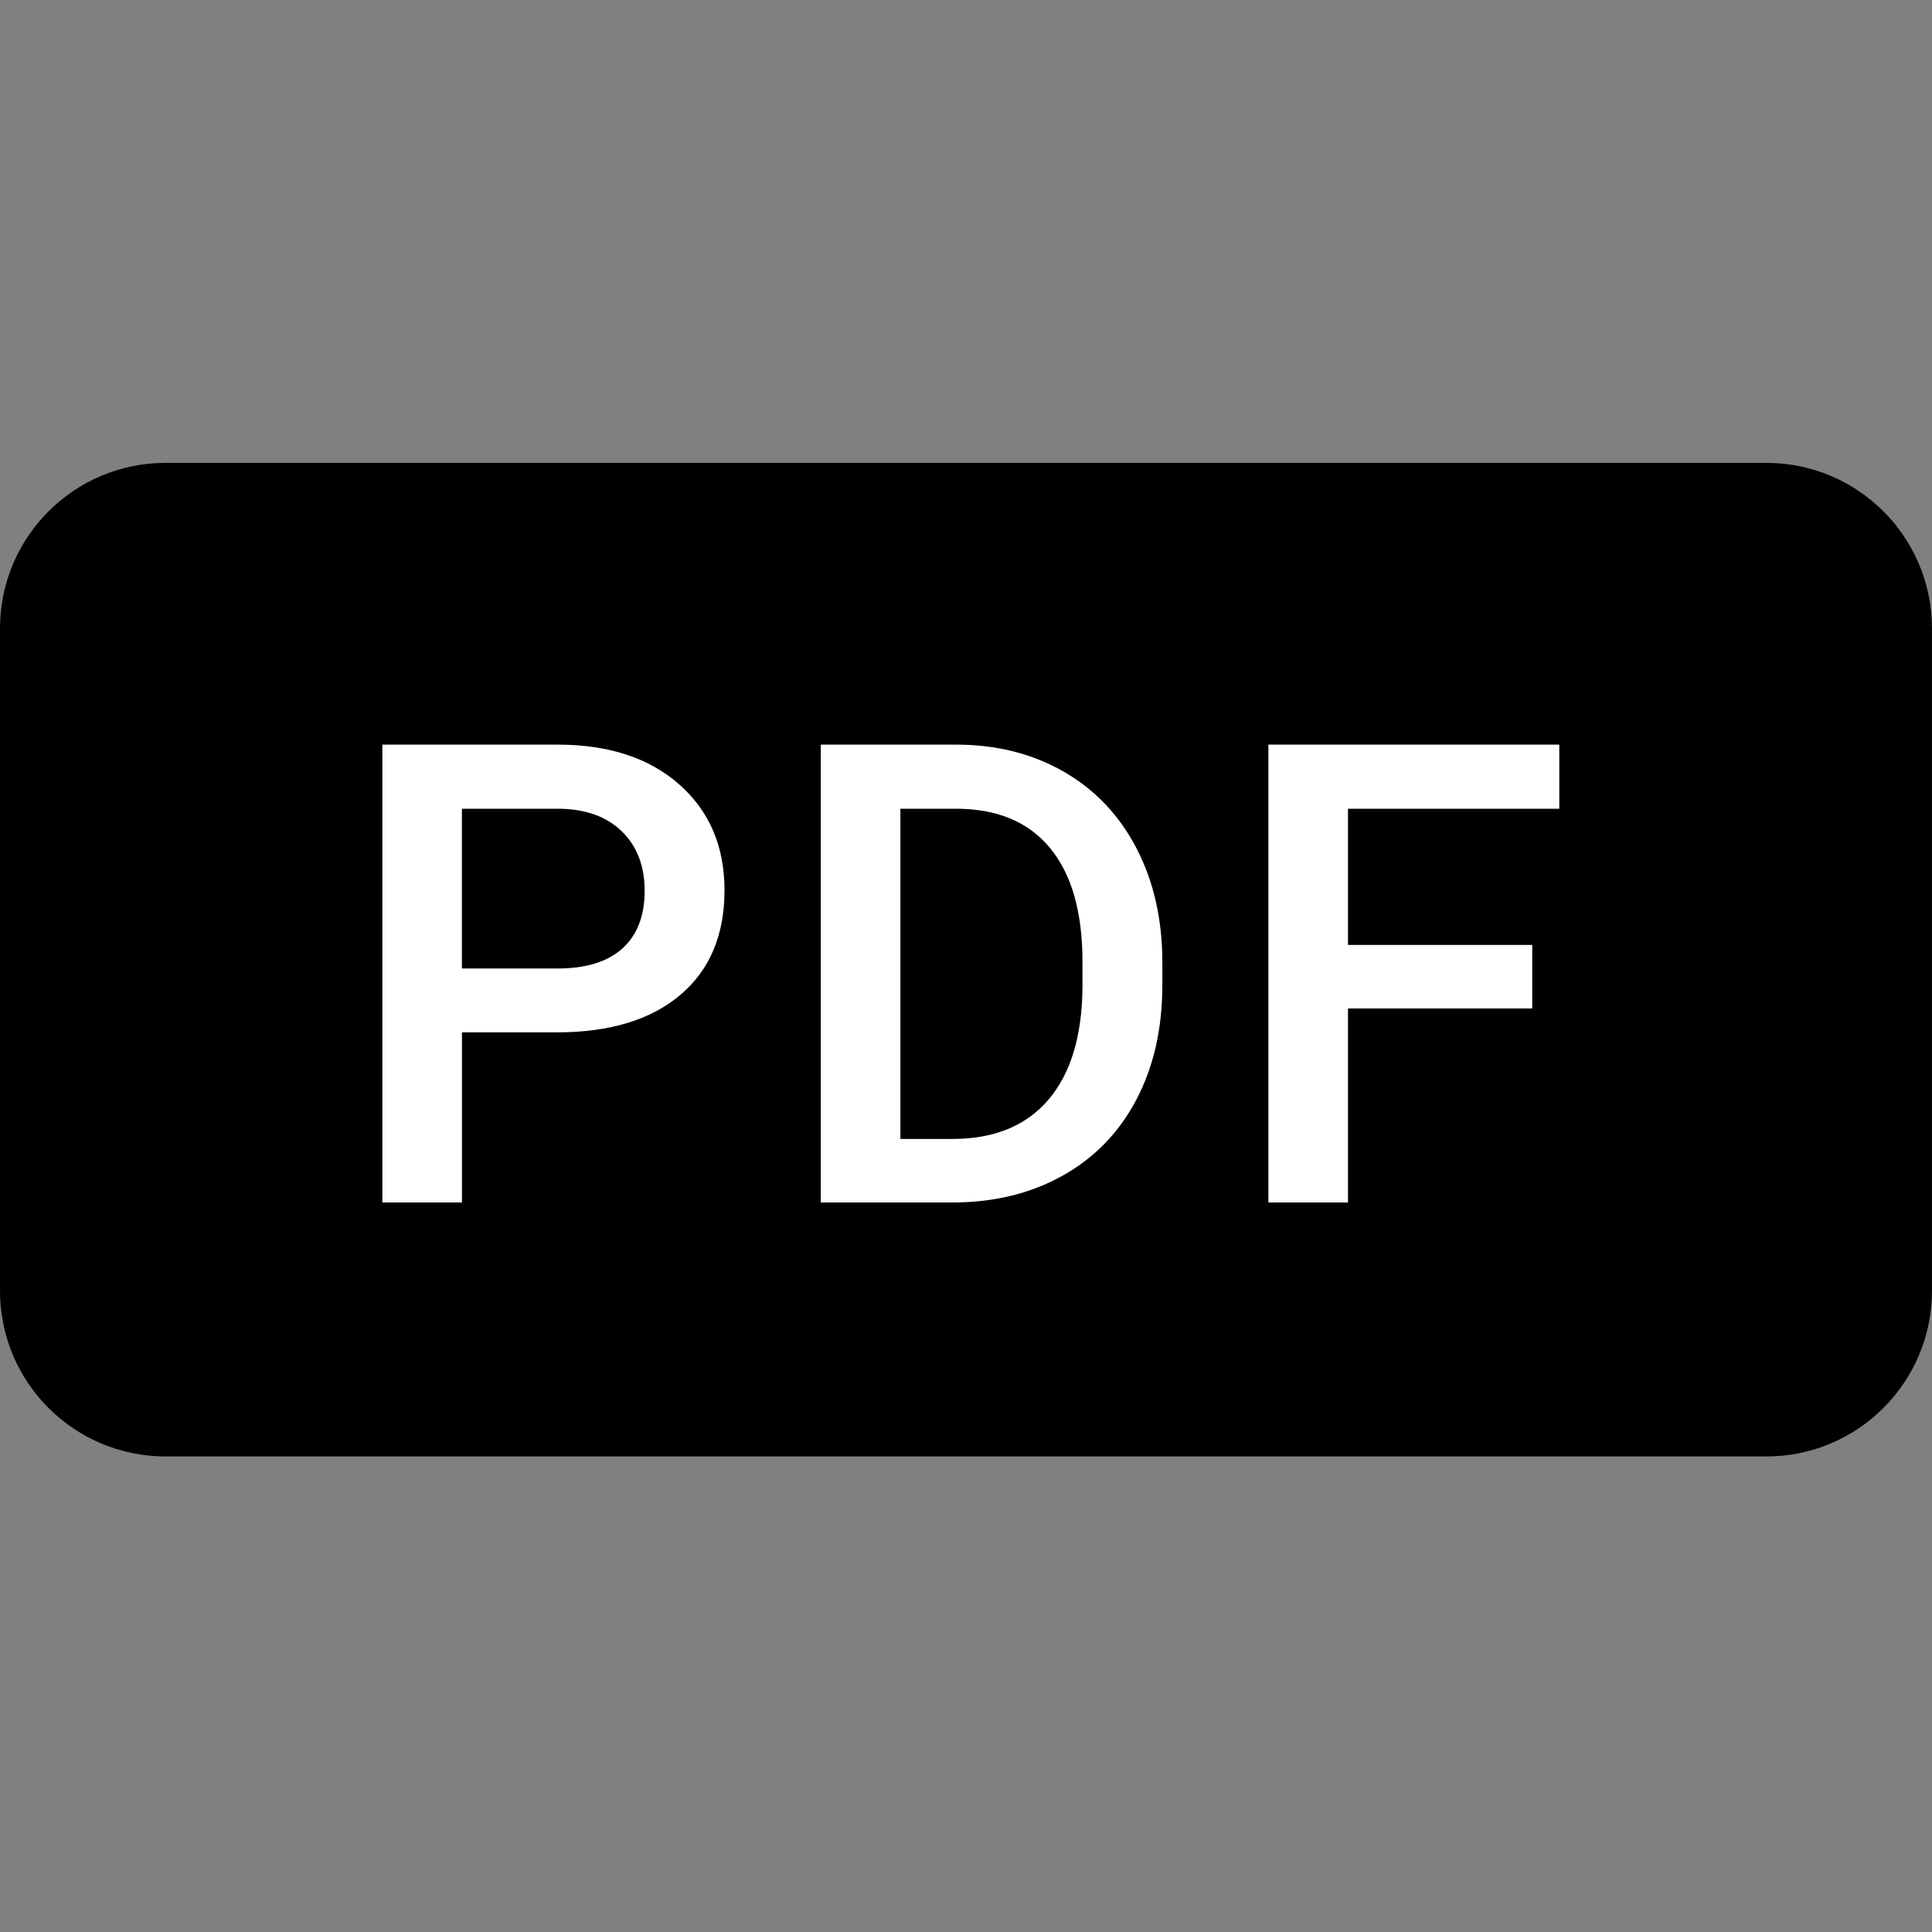
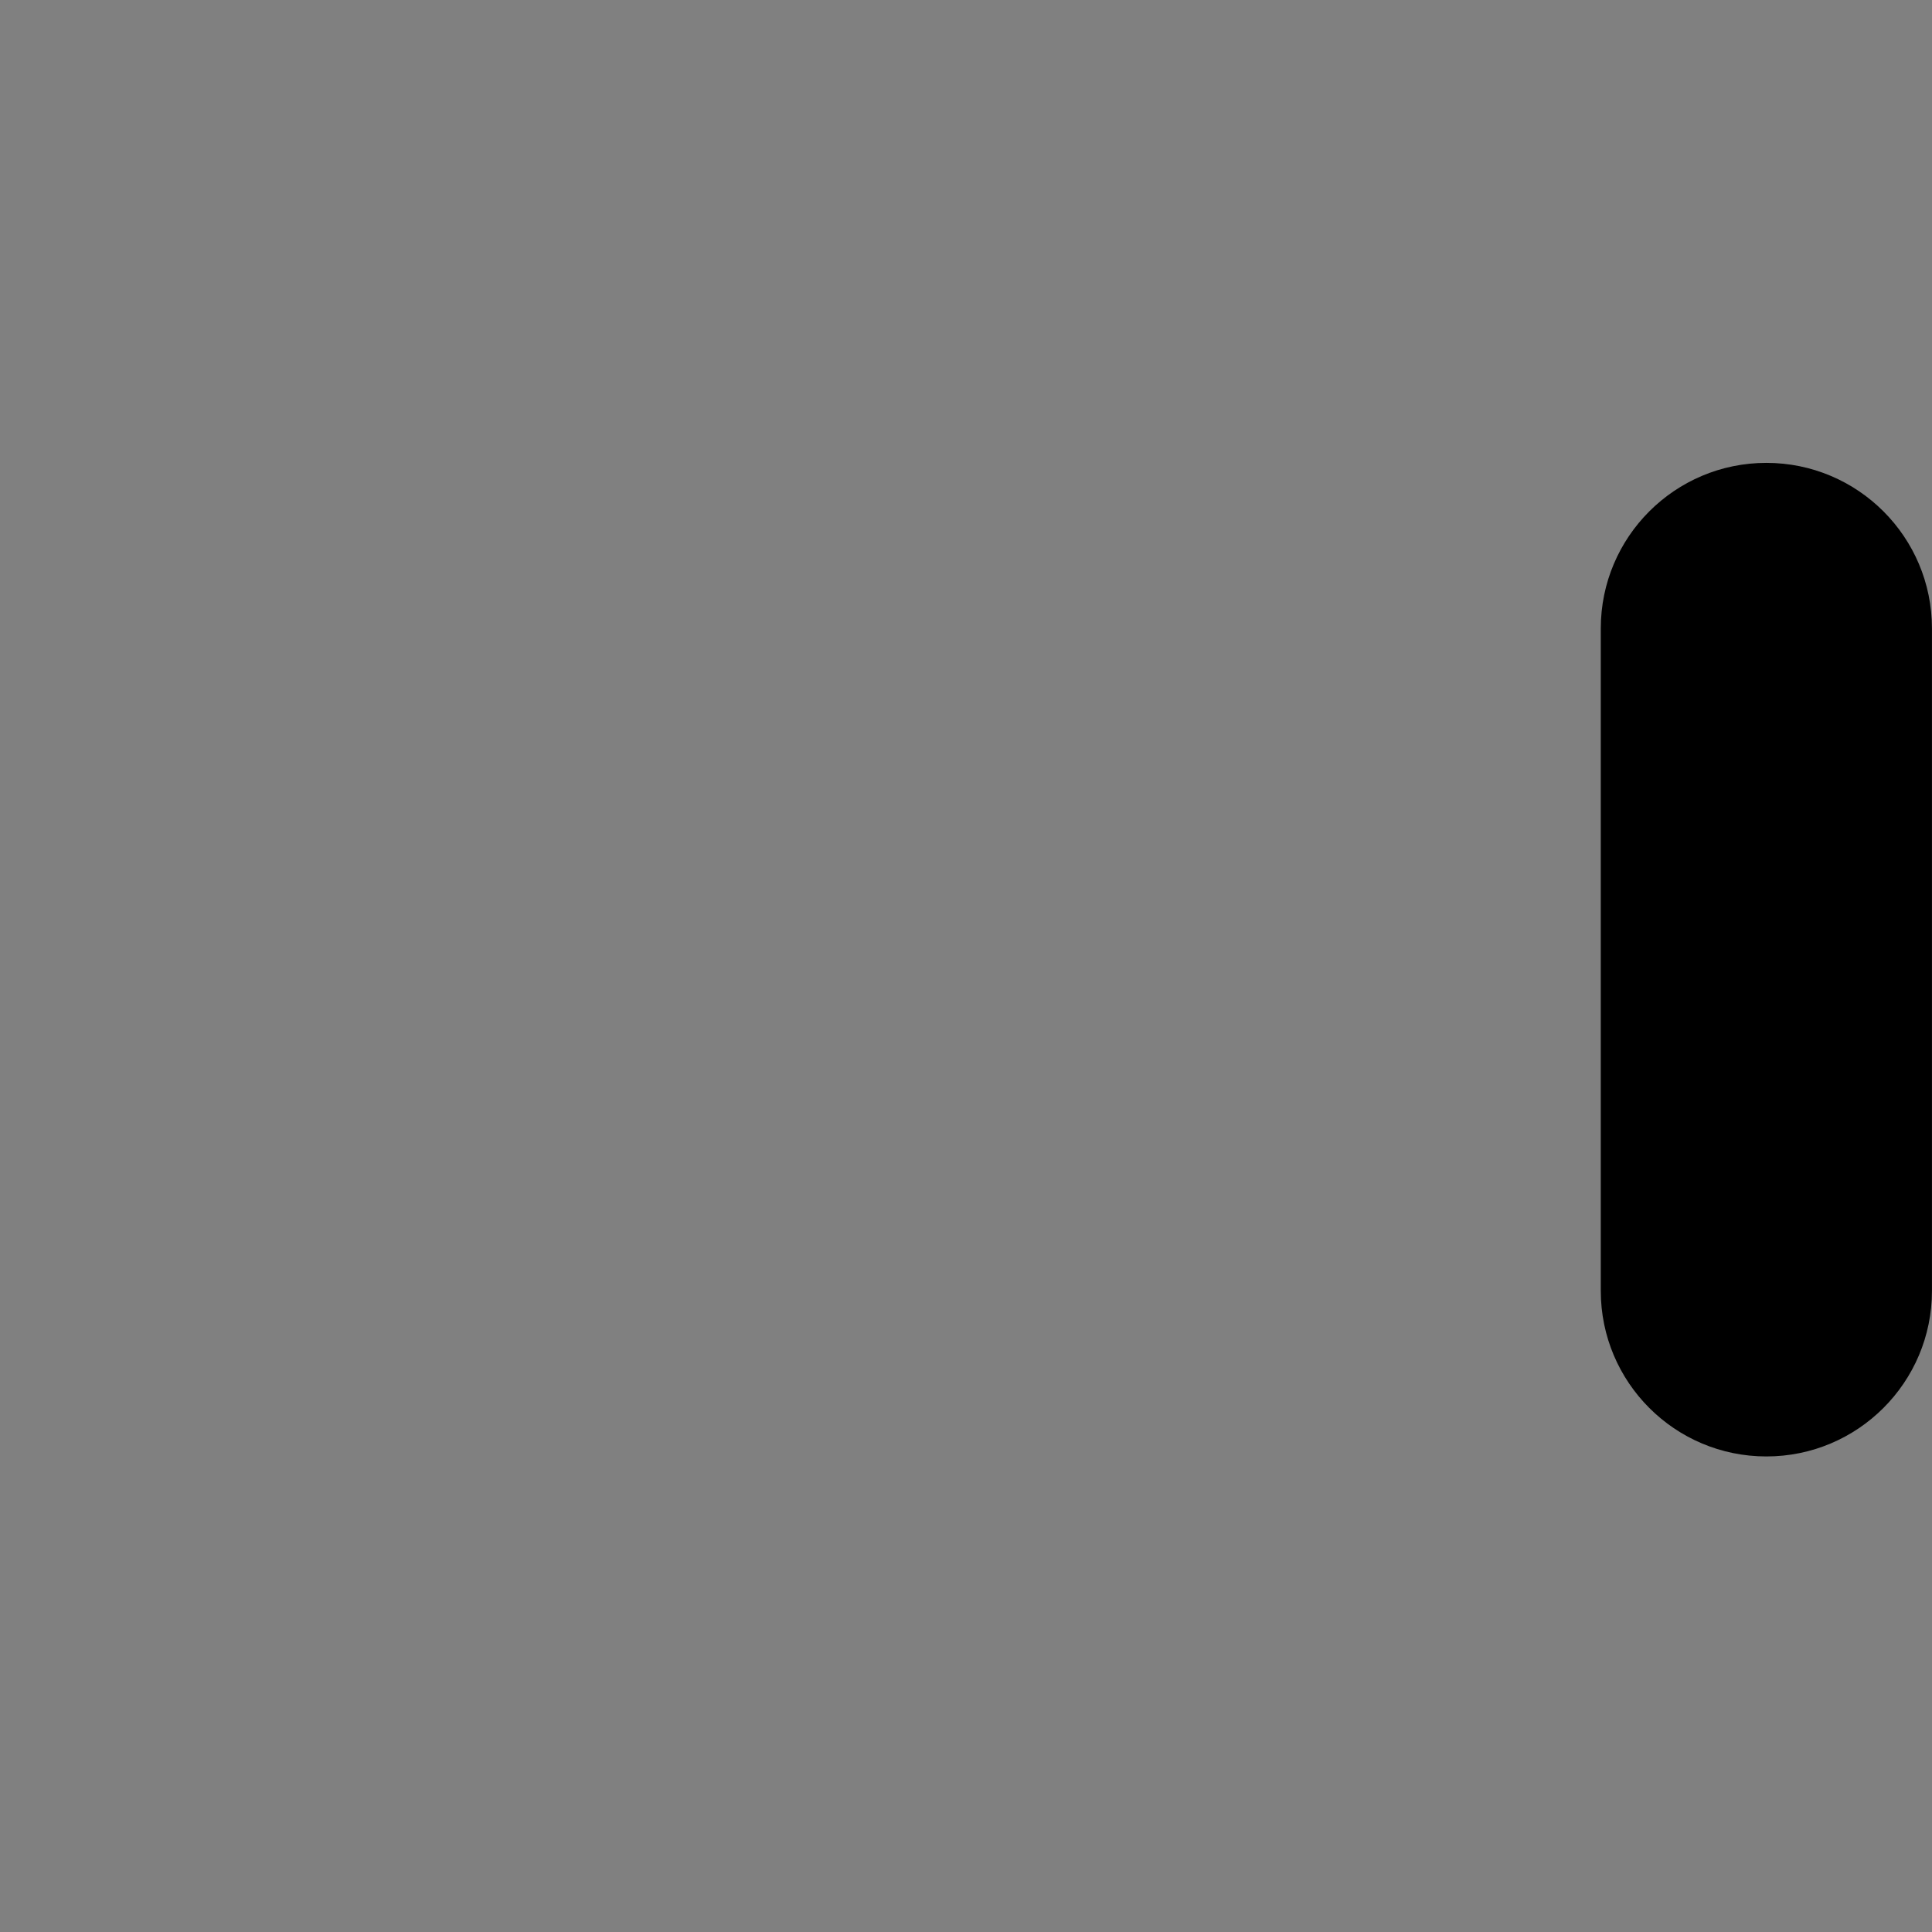
<svg xmlns="http://www.w3.org/2000/svg" version="1.1" width="48" height="48" viewBox="0 0 48 48">
  <rect x="0" y="0" width="48" height="48" fill="#808080" stroke="none" />
  <title>PDF</title>
-   <path fill="#000" d="M4.114 11.5h39.771c2.272 0 4.114 1.842 4.114 4.114v16.457c0 2.272-1.842 4.114-4.114 4.114h-39.771c-2.272 0-4.114-1.842-4.114-4.114v-16.457c0-2.272 1.842-4.114 4.114-4.114z" />
-   <path fill="#fff" d="M11.477 25.648v4.227h-1.977v-11.375h4.352c1.271 0 2.28 0.331 3.027 0.992s1.121 1.536 1.121 2.625c0 1.115-0.366 1.982-1.098 2.602s-1.757 0.93-3.074 0.93h-2.352zM11.477 24.062h2.375c0.703 0 1.24-0.165 1.609-0.496s0.555-0.809 0.555-1.434c0-0.615-0.188-1.105-0.563-1.473s-0.891-0.556-1.547-0.566h-2.43v3.969zM20.393 29.875v-11.375h3.359c1.005 0 1.897 0.224 2.676 0.672s1.382 1.083 1.809 1.906c0.427 0.823 0.641 1.766 0.641 2.828v0.57c0 1.078-0.215 2.026-0.645 2.844s-1.042 1.448-1.836 1.891c-0.794 0.443-1.704 0.664-2.73 0.664h-3.273zM22.37 20.094v8.203h1.289c1.036 0 1.832-0.324 2.387-0.973s0.837-1.579 0.848-2.793v-0.633c0-1.234-0.268-2.177-0.805-2.828s-1.315-0.977-2.336-0.977h-1.383zM38.068 25.055h-4.578v4.82h-1.977v-11.375h7.227v1.594h-5.25v3.383h4.578v1.578z" />
+   <path fill="#000" d="M4.114 11.5h39.771c2.272 0 4.114 1.842 4.114 4.114v16.457c0 2.272-1.842 4.114-4.114 4.114c-2.272 0-4.114-1.842-4.114-4.114v-16.457c0-2.272 1.842-4.114 4.114-4.114z" />
</svg>